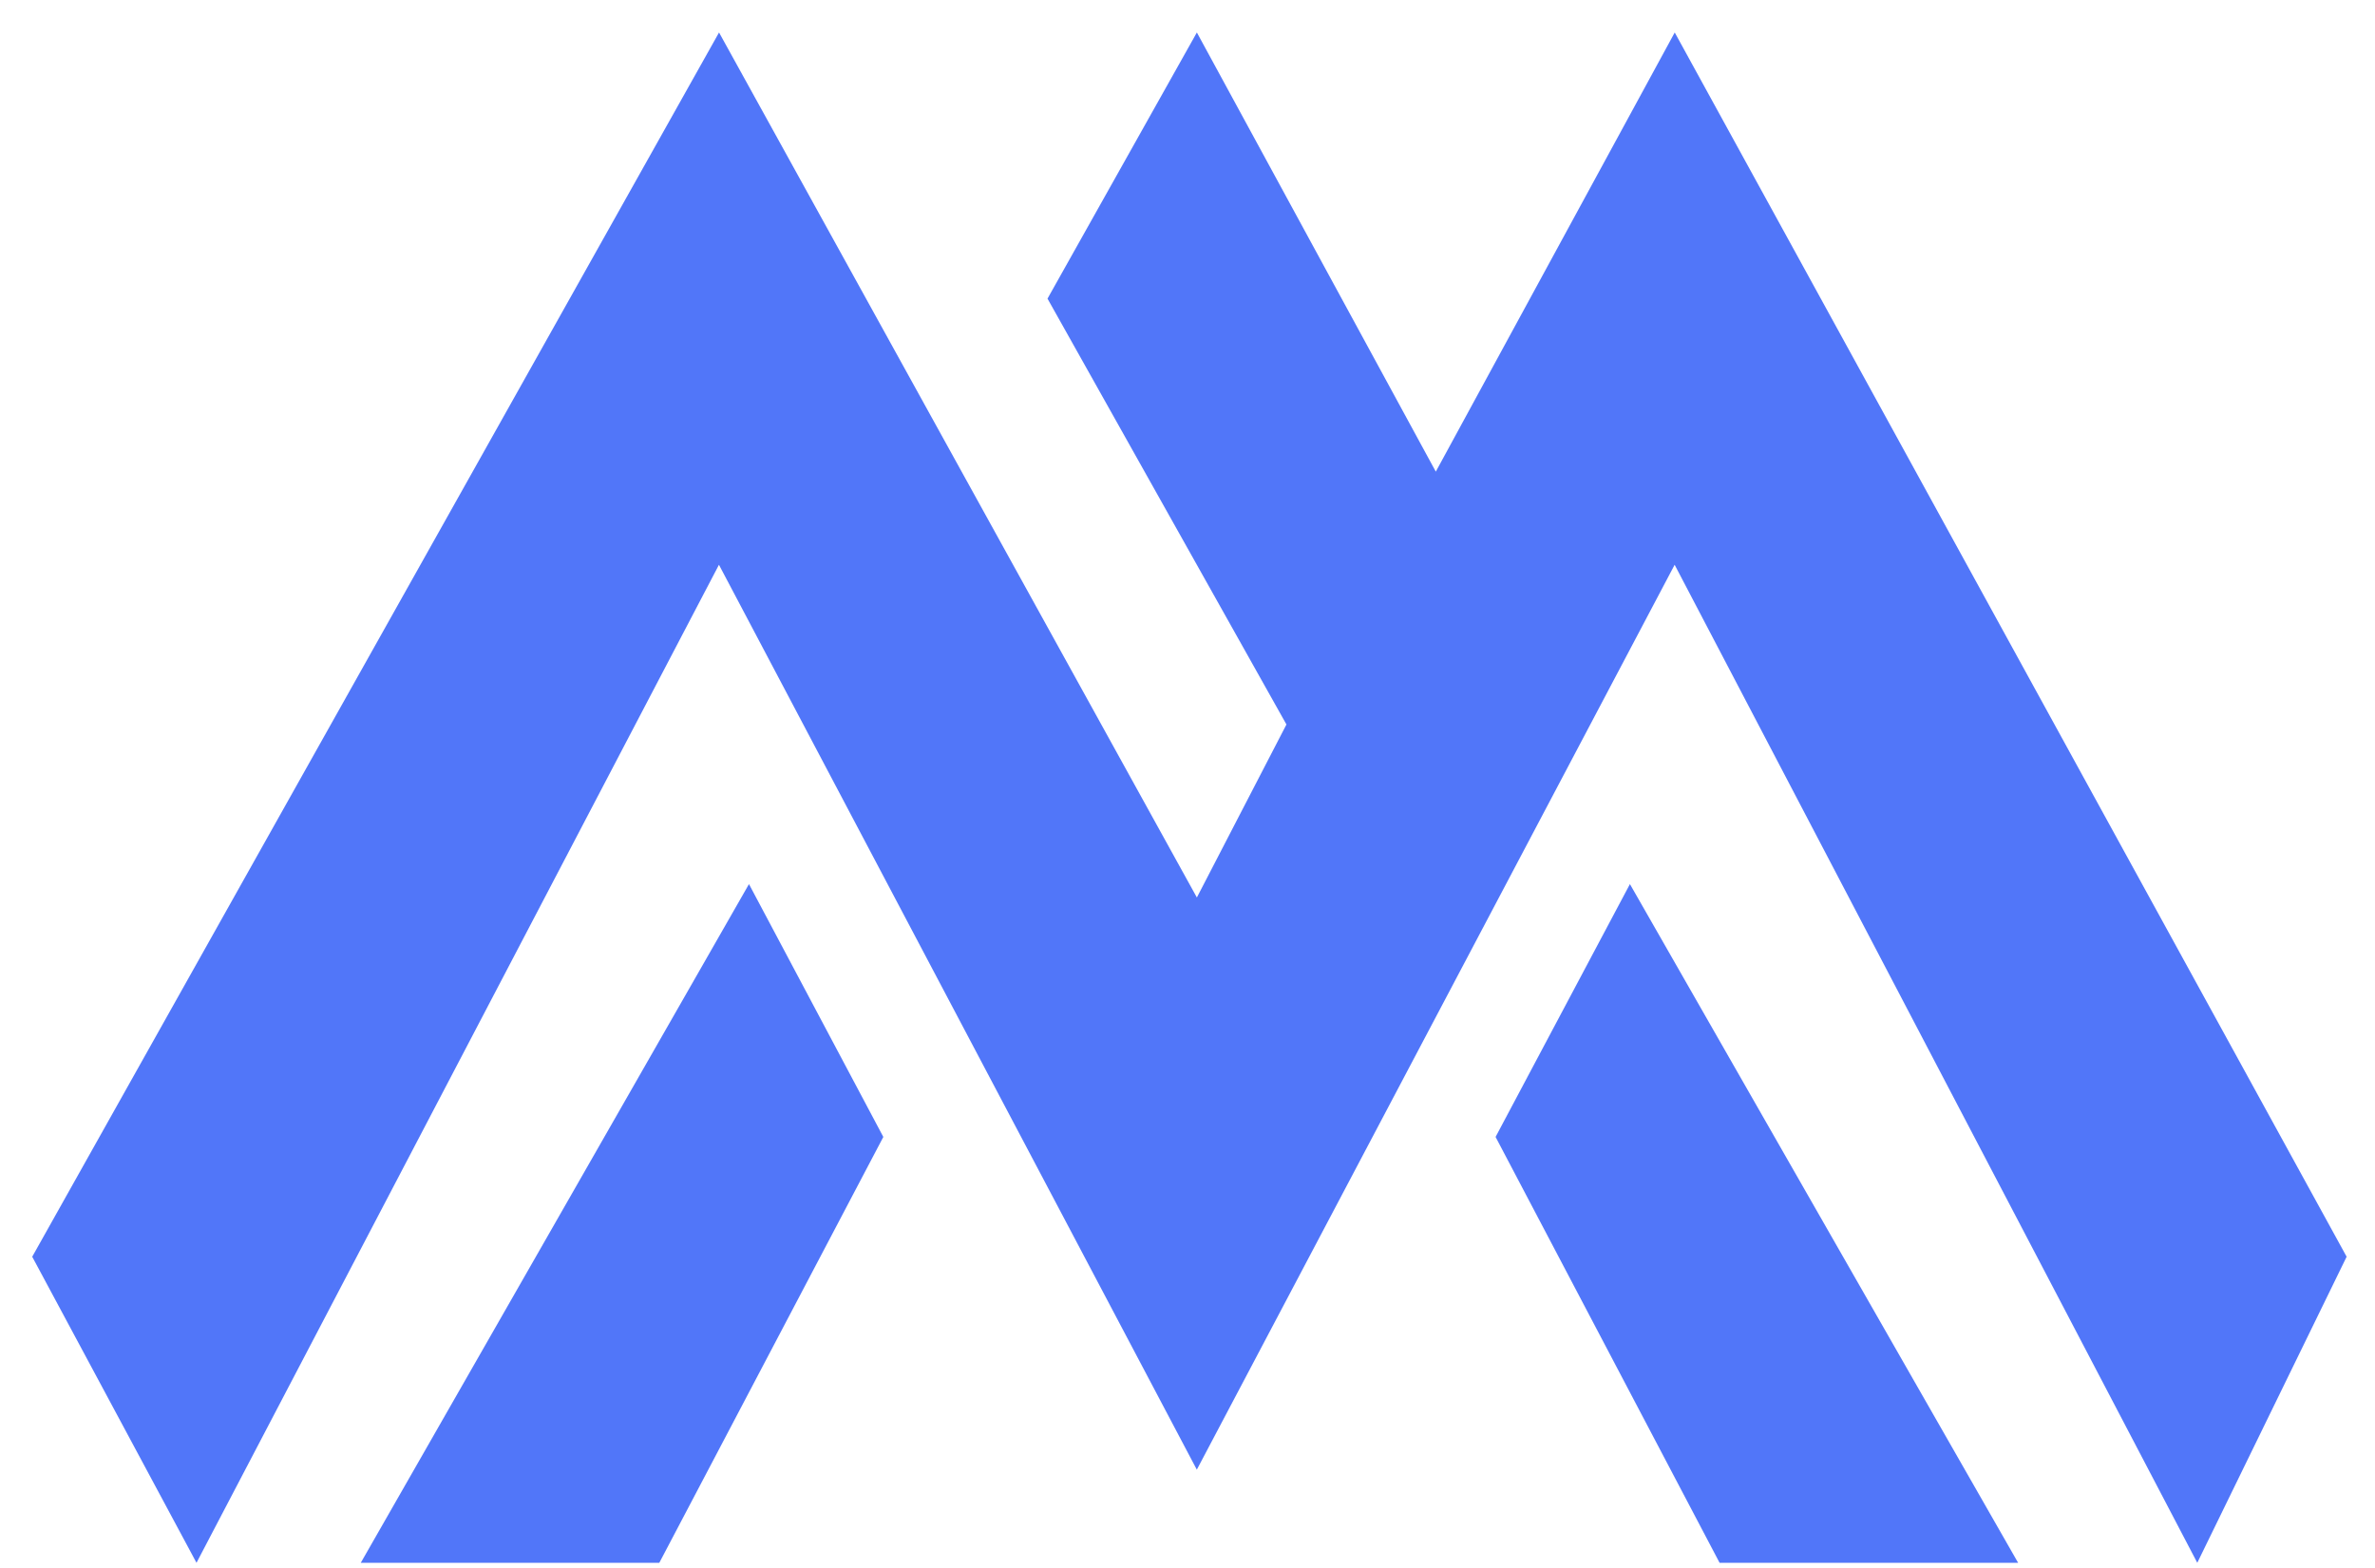
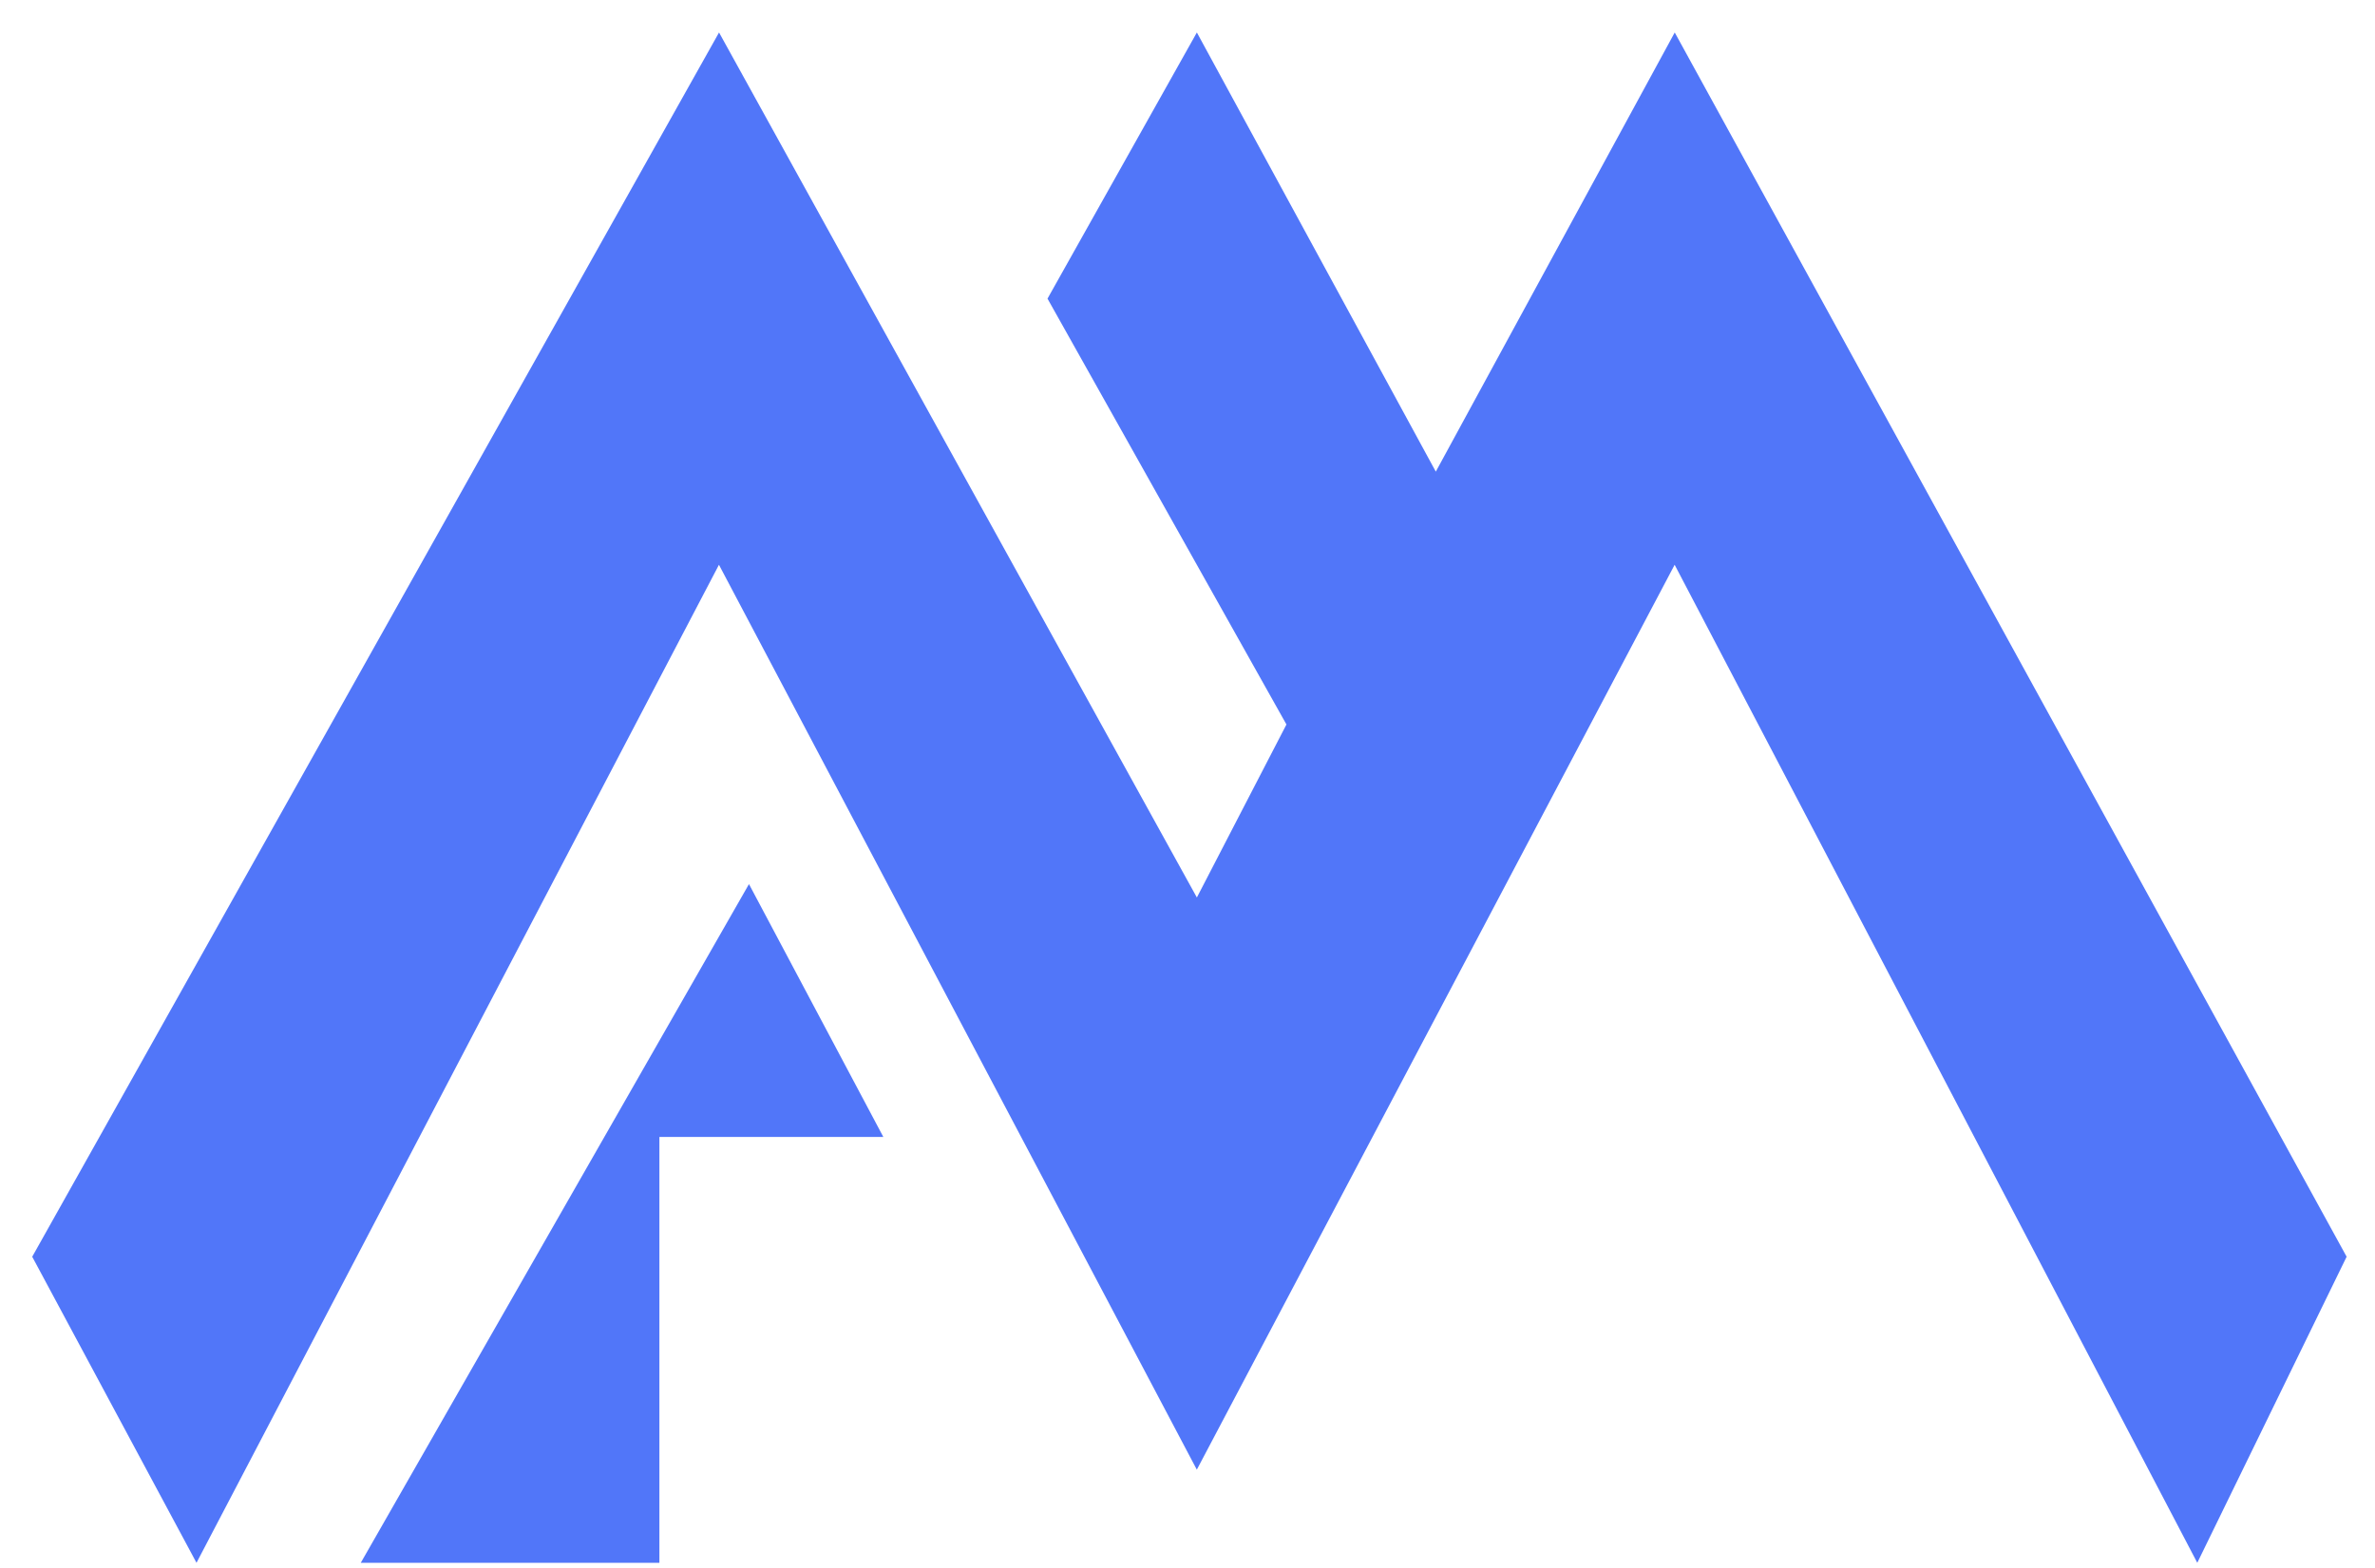
<svg xmlns="http://www.w3.org/2000/svg" fill="none" viewBox="0 0 53 35" height="35" width="53">
  <path fill="#5176F9" d="M4.385 34.885L0.719 28.053L16.046 0.725L26.709 20.034L28.708 16.172L23.376 6.666L26.709 0.725L32.041 10.528L37.373 0.725L52.367 28.053L49.034 34.885L37.371 12.607L26.708 32.806L16.044 12.607L4.385 34.885Z" />
-   <path fill="#5176F9" d="M14.715 34.885H8.051L16.714 19.735L19.712 25.379L14.713 34.885H14.715Z" />
-   <path fill="#5176F9" d="M38.372 34.885H45.036L36.373 19.735L33.375 25.379L38.374 34.885H38.372Z" />
+   <path fill="#5176F9" d="M14.715 34.885H8.051L16.714 19.735L19.712 25.379H14.715Z" />
</svg>